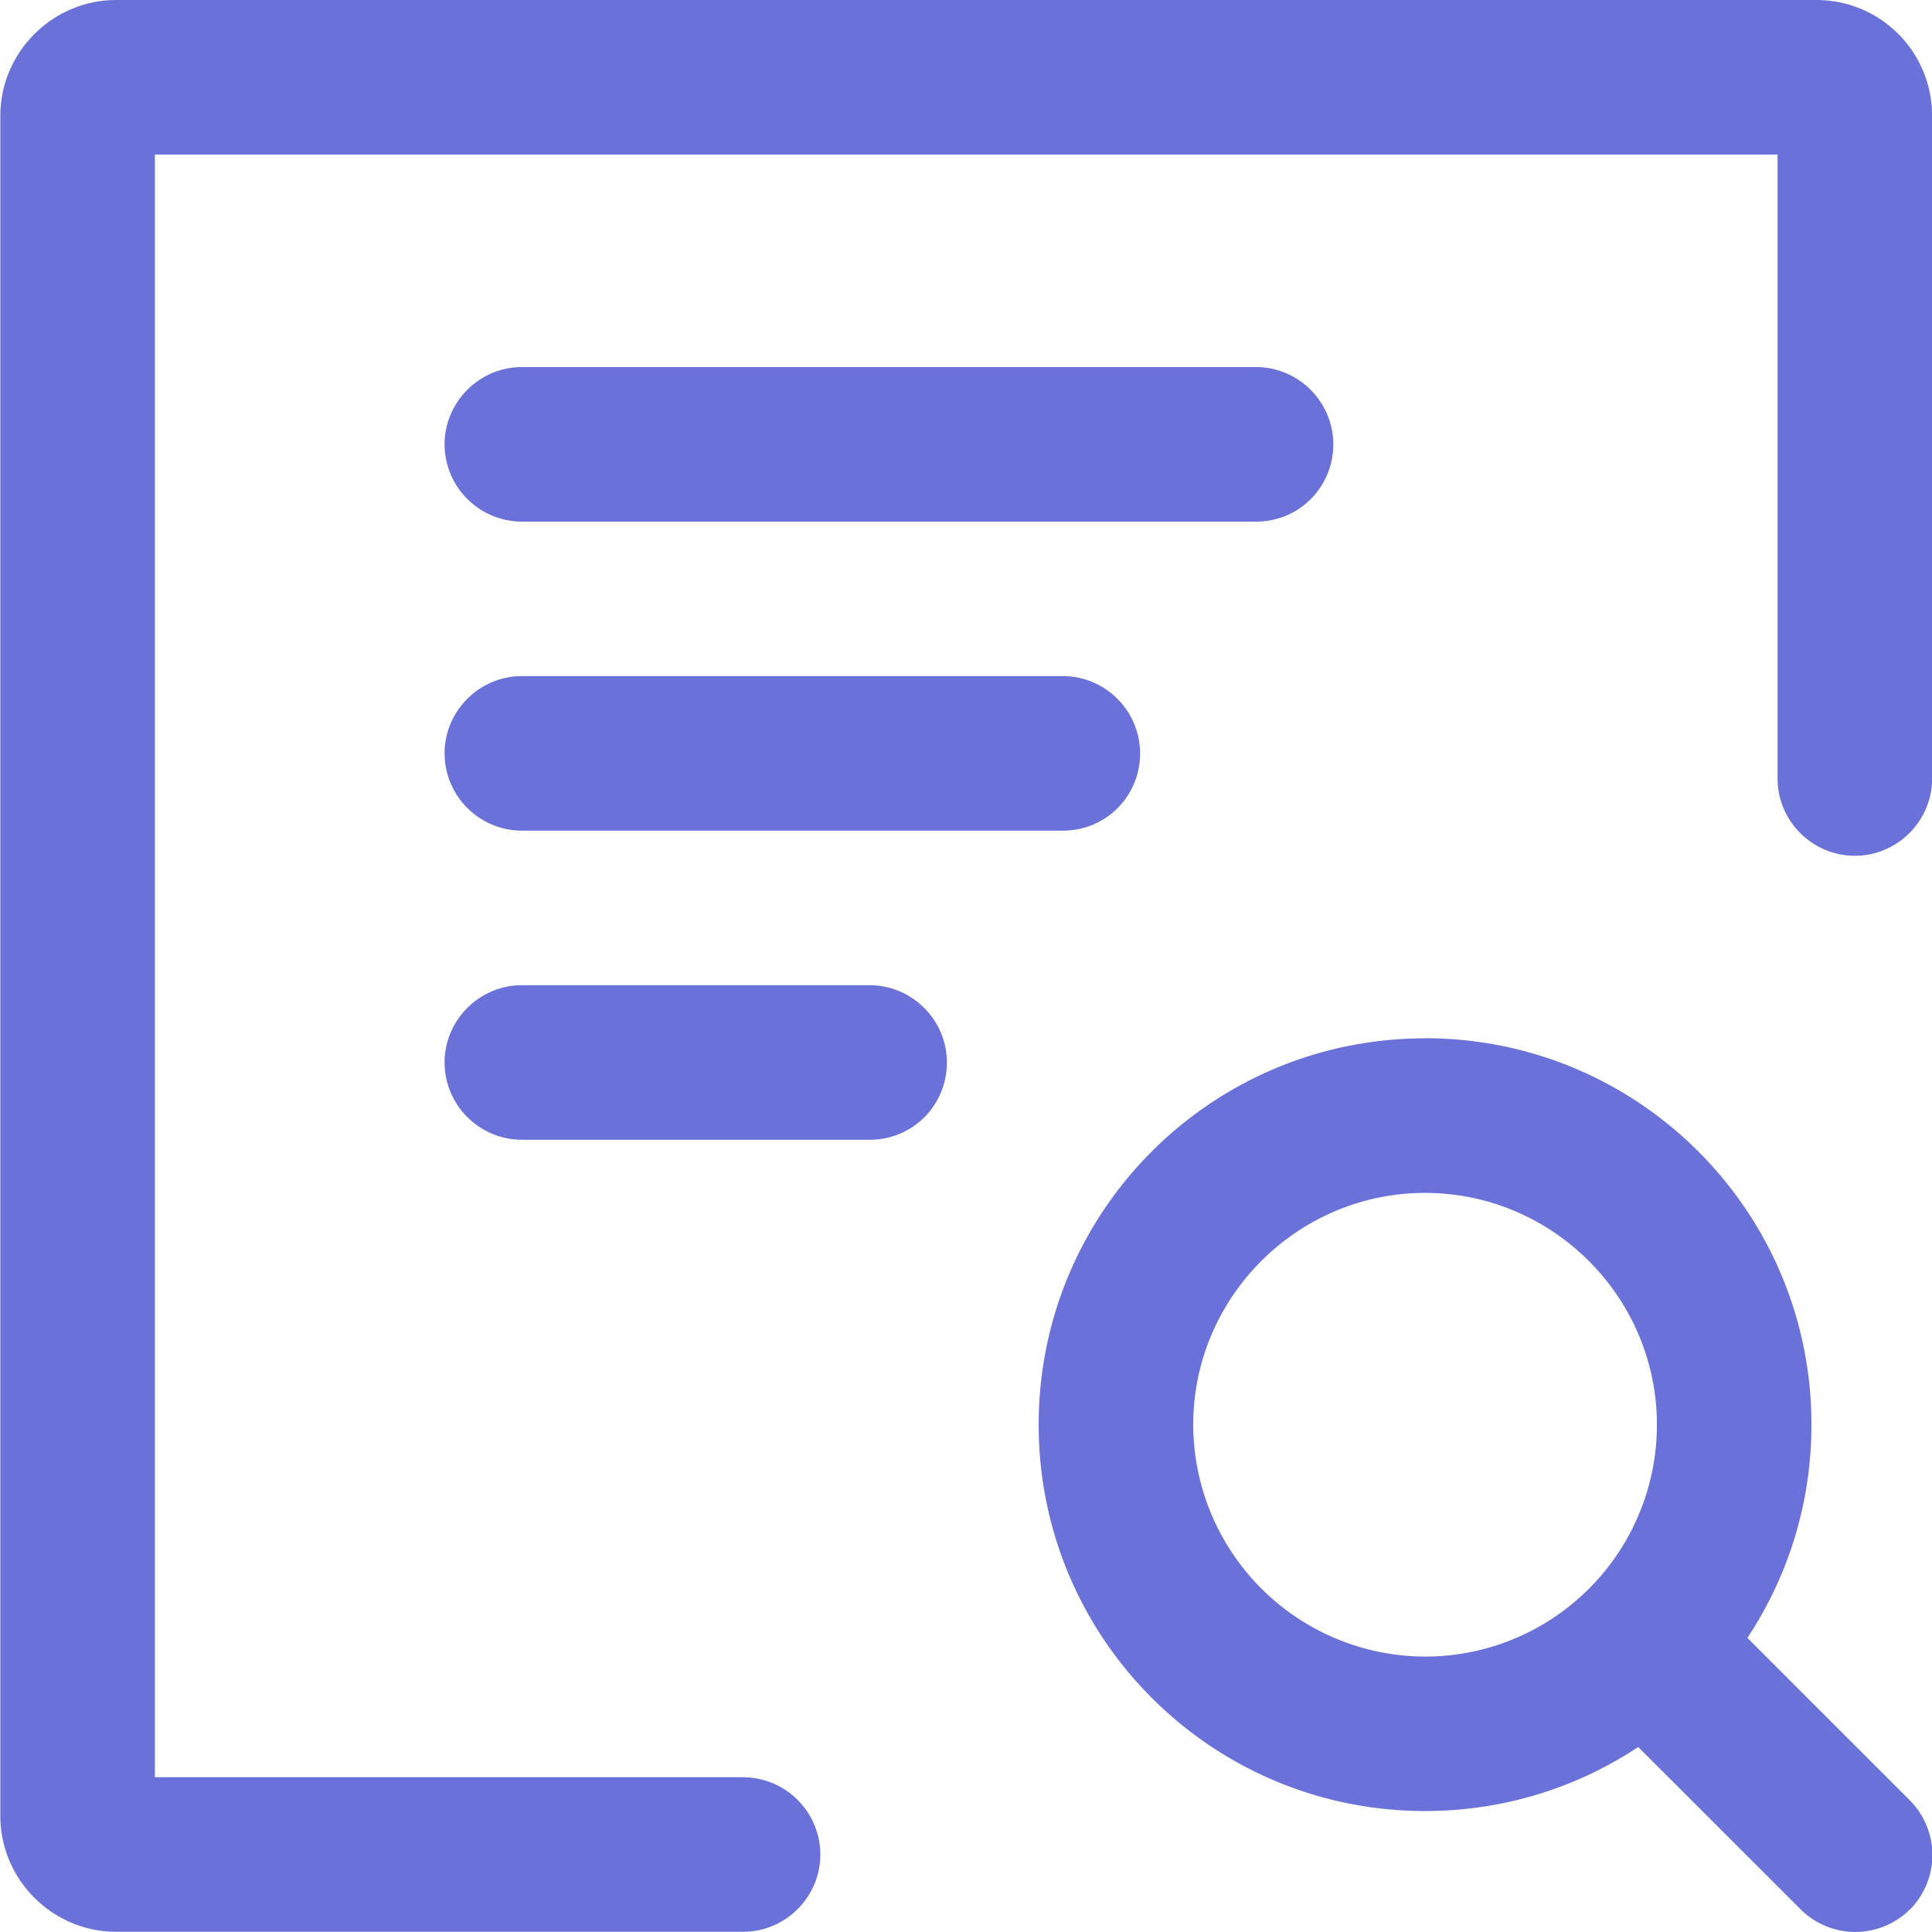
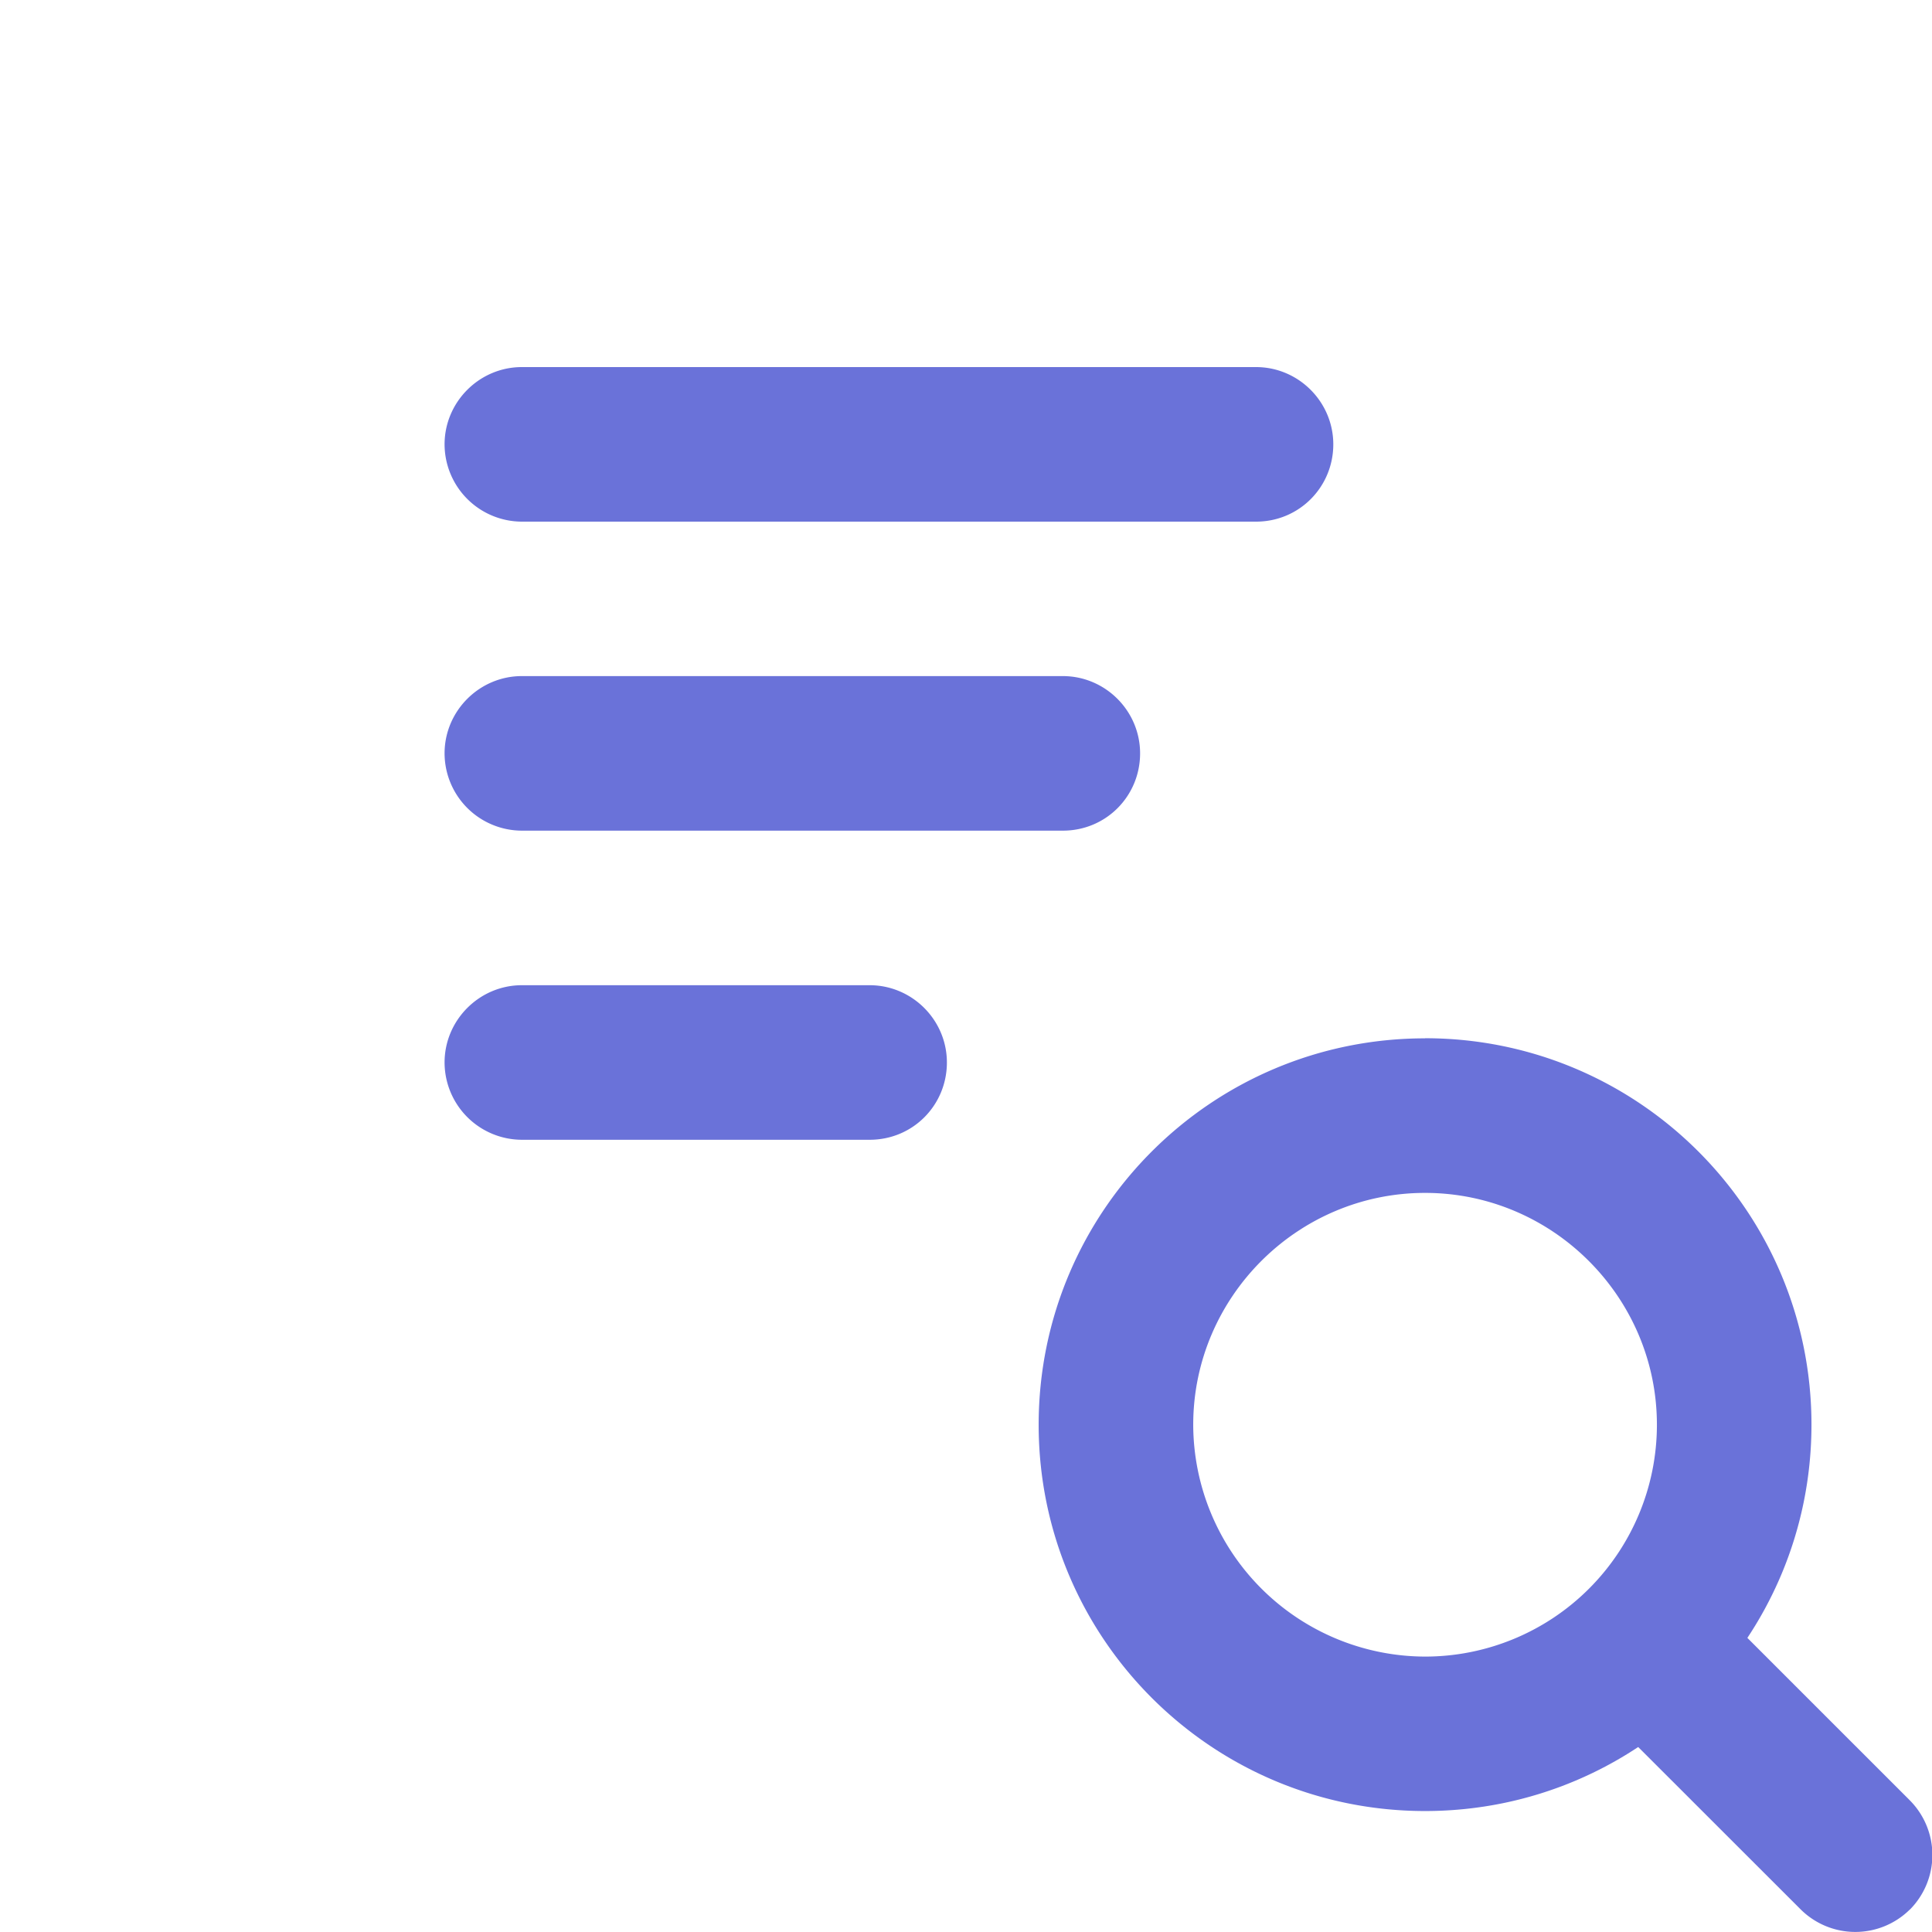
<svg xmlns="http://www.w3.org/2000/svg" t="1739718216033" class="icon" viewBox="0 0 1024 1024" version="1.1" p-id="17623" width="256" height="256">
-   <path d="M962.617 0H61.611C27.876 0 0.171 27.648 0.171 61.44v901.006c0 33.792 27.648 61.44 61.44 61.44h332.231c22.528 0 40.96-18.432 40.96-40.96a41.074 41.074 0 0 0-40.96-40.96h-311.751V81.92h860.046v330.695c0 22.528 18.432 40.96 40.96 40.96 22.528 0 40.96-18.432 40.96-40.96V61.44c0-33.792-27.136-61.44-61.44-61.44z" p-id="17624" fill="#6A72D9" />
  <path d="M665.714 276.48h-389.12a41.074 41.074 0 0 1-40.96-40.96c0-22.528 18.489-40.96 40.96-40.96h389.12c22.528 0 40.96 18.432 40.96 40.96 0 22.471-17.92 40.96-40.96 40.96z m-102.4 163.783h-286.72a41.074 41.074 0 0 1-40.96-40.96c0-22.528 18.489-40.96 40.96-40.96h286.72c22.528 0 40.96 18.432 40.96 40.96 0 22.528-17.92 40.96-40.96 40.96z m-102.4 163.84h-184.32a41.074 41.074 0 0 1-40.96-40.96c0-22.528 18.489-40.96 40.96-40.96h184.32c22.528 0 40.96 18.432 40.96 40.96 0 22.528-17.92 40.96-40.96 40.96z m294.4-53.76c-113.152 0-204.8 91.591-204.8 204.8 0 113.095 91.648 204.743 204.8 204.743 113.095 0 204.8-91.591 204.8-204.8 0-113.095-91.705-204.8-204.8-204.8z m0 327.68a123.221 123.221 0 0 1-122.88-122.88c0-67.641 55.296-122.88 122.88-122.88 67.584 0 122.88 55.239 122.88 122.88a122.88 122.88 0 0 1-122.88 122.88z" p-id="17625" fill="#6A72D9" />
  <path d="M1012.281 1012.053a41.074 41.074 0 0 1-57.856 0l-87.04-86.983a41.074 41.074 0 0 1 0-57.856 41.074 41.074 0 0 1 57.856 0l87.04 87.04a41.074 41.074 0 0 1 0 57.856z" p-id="17626" fill="#6A72D9" />
</svg>